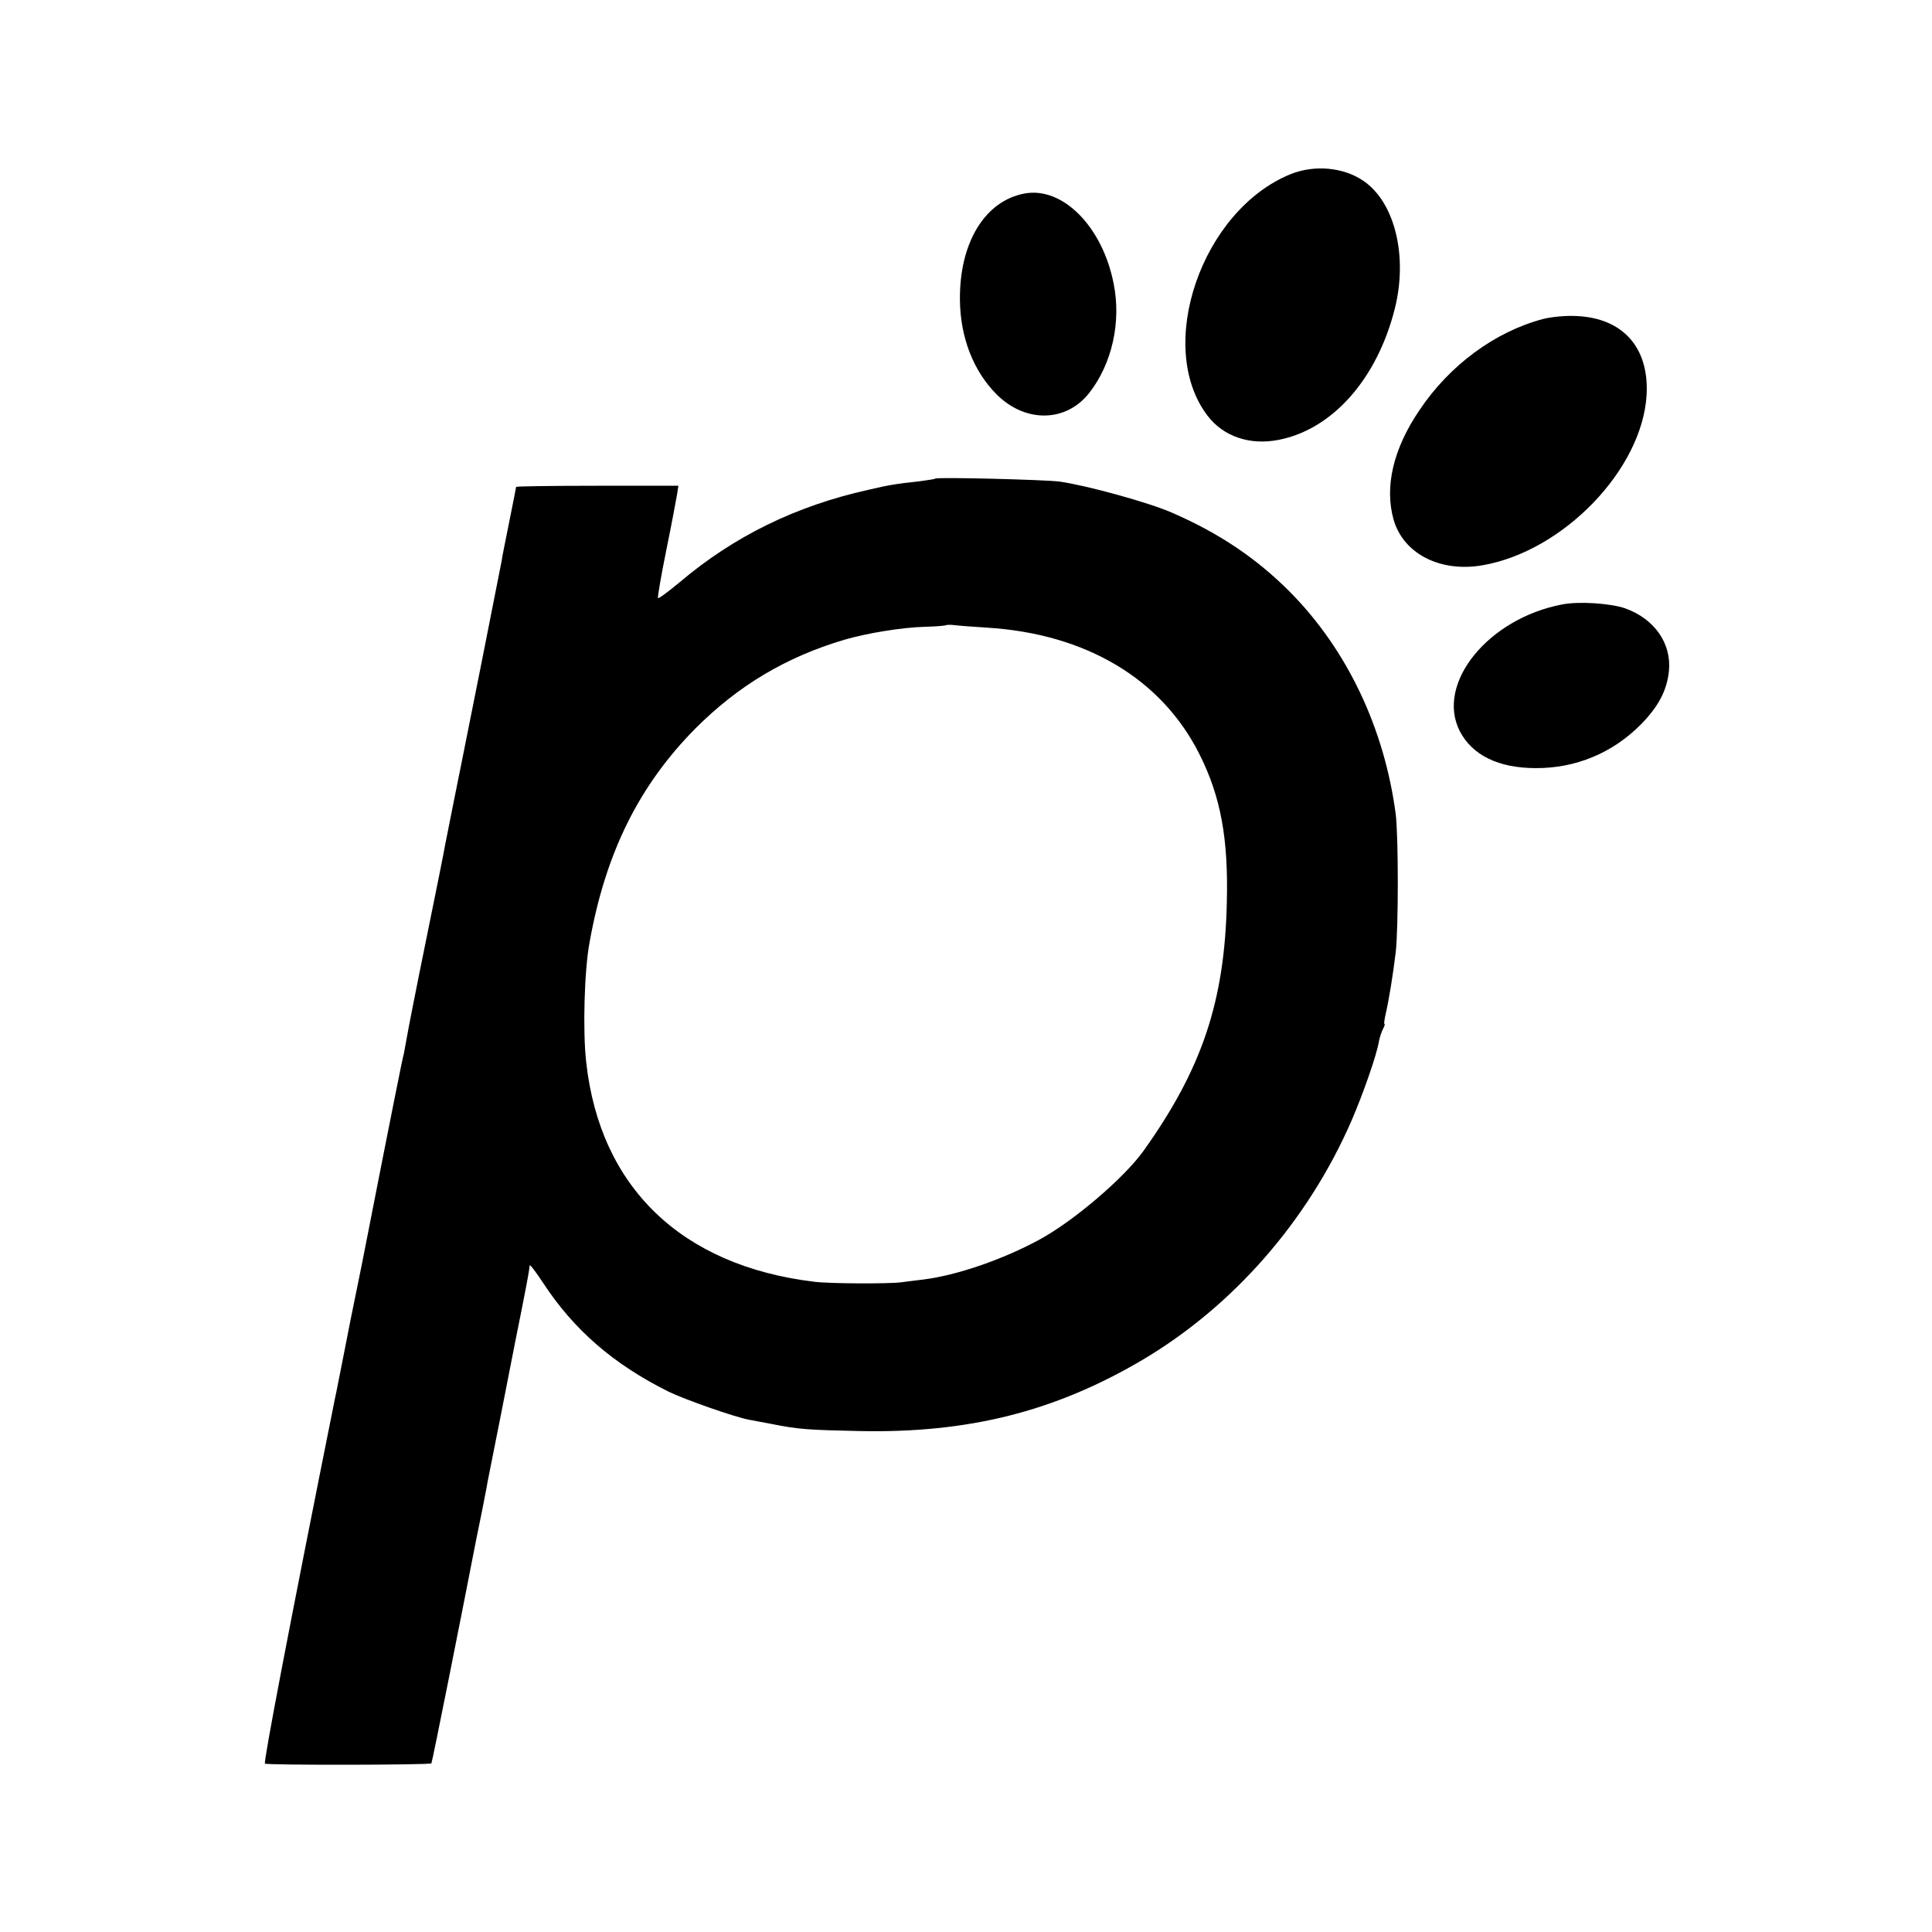
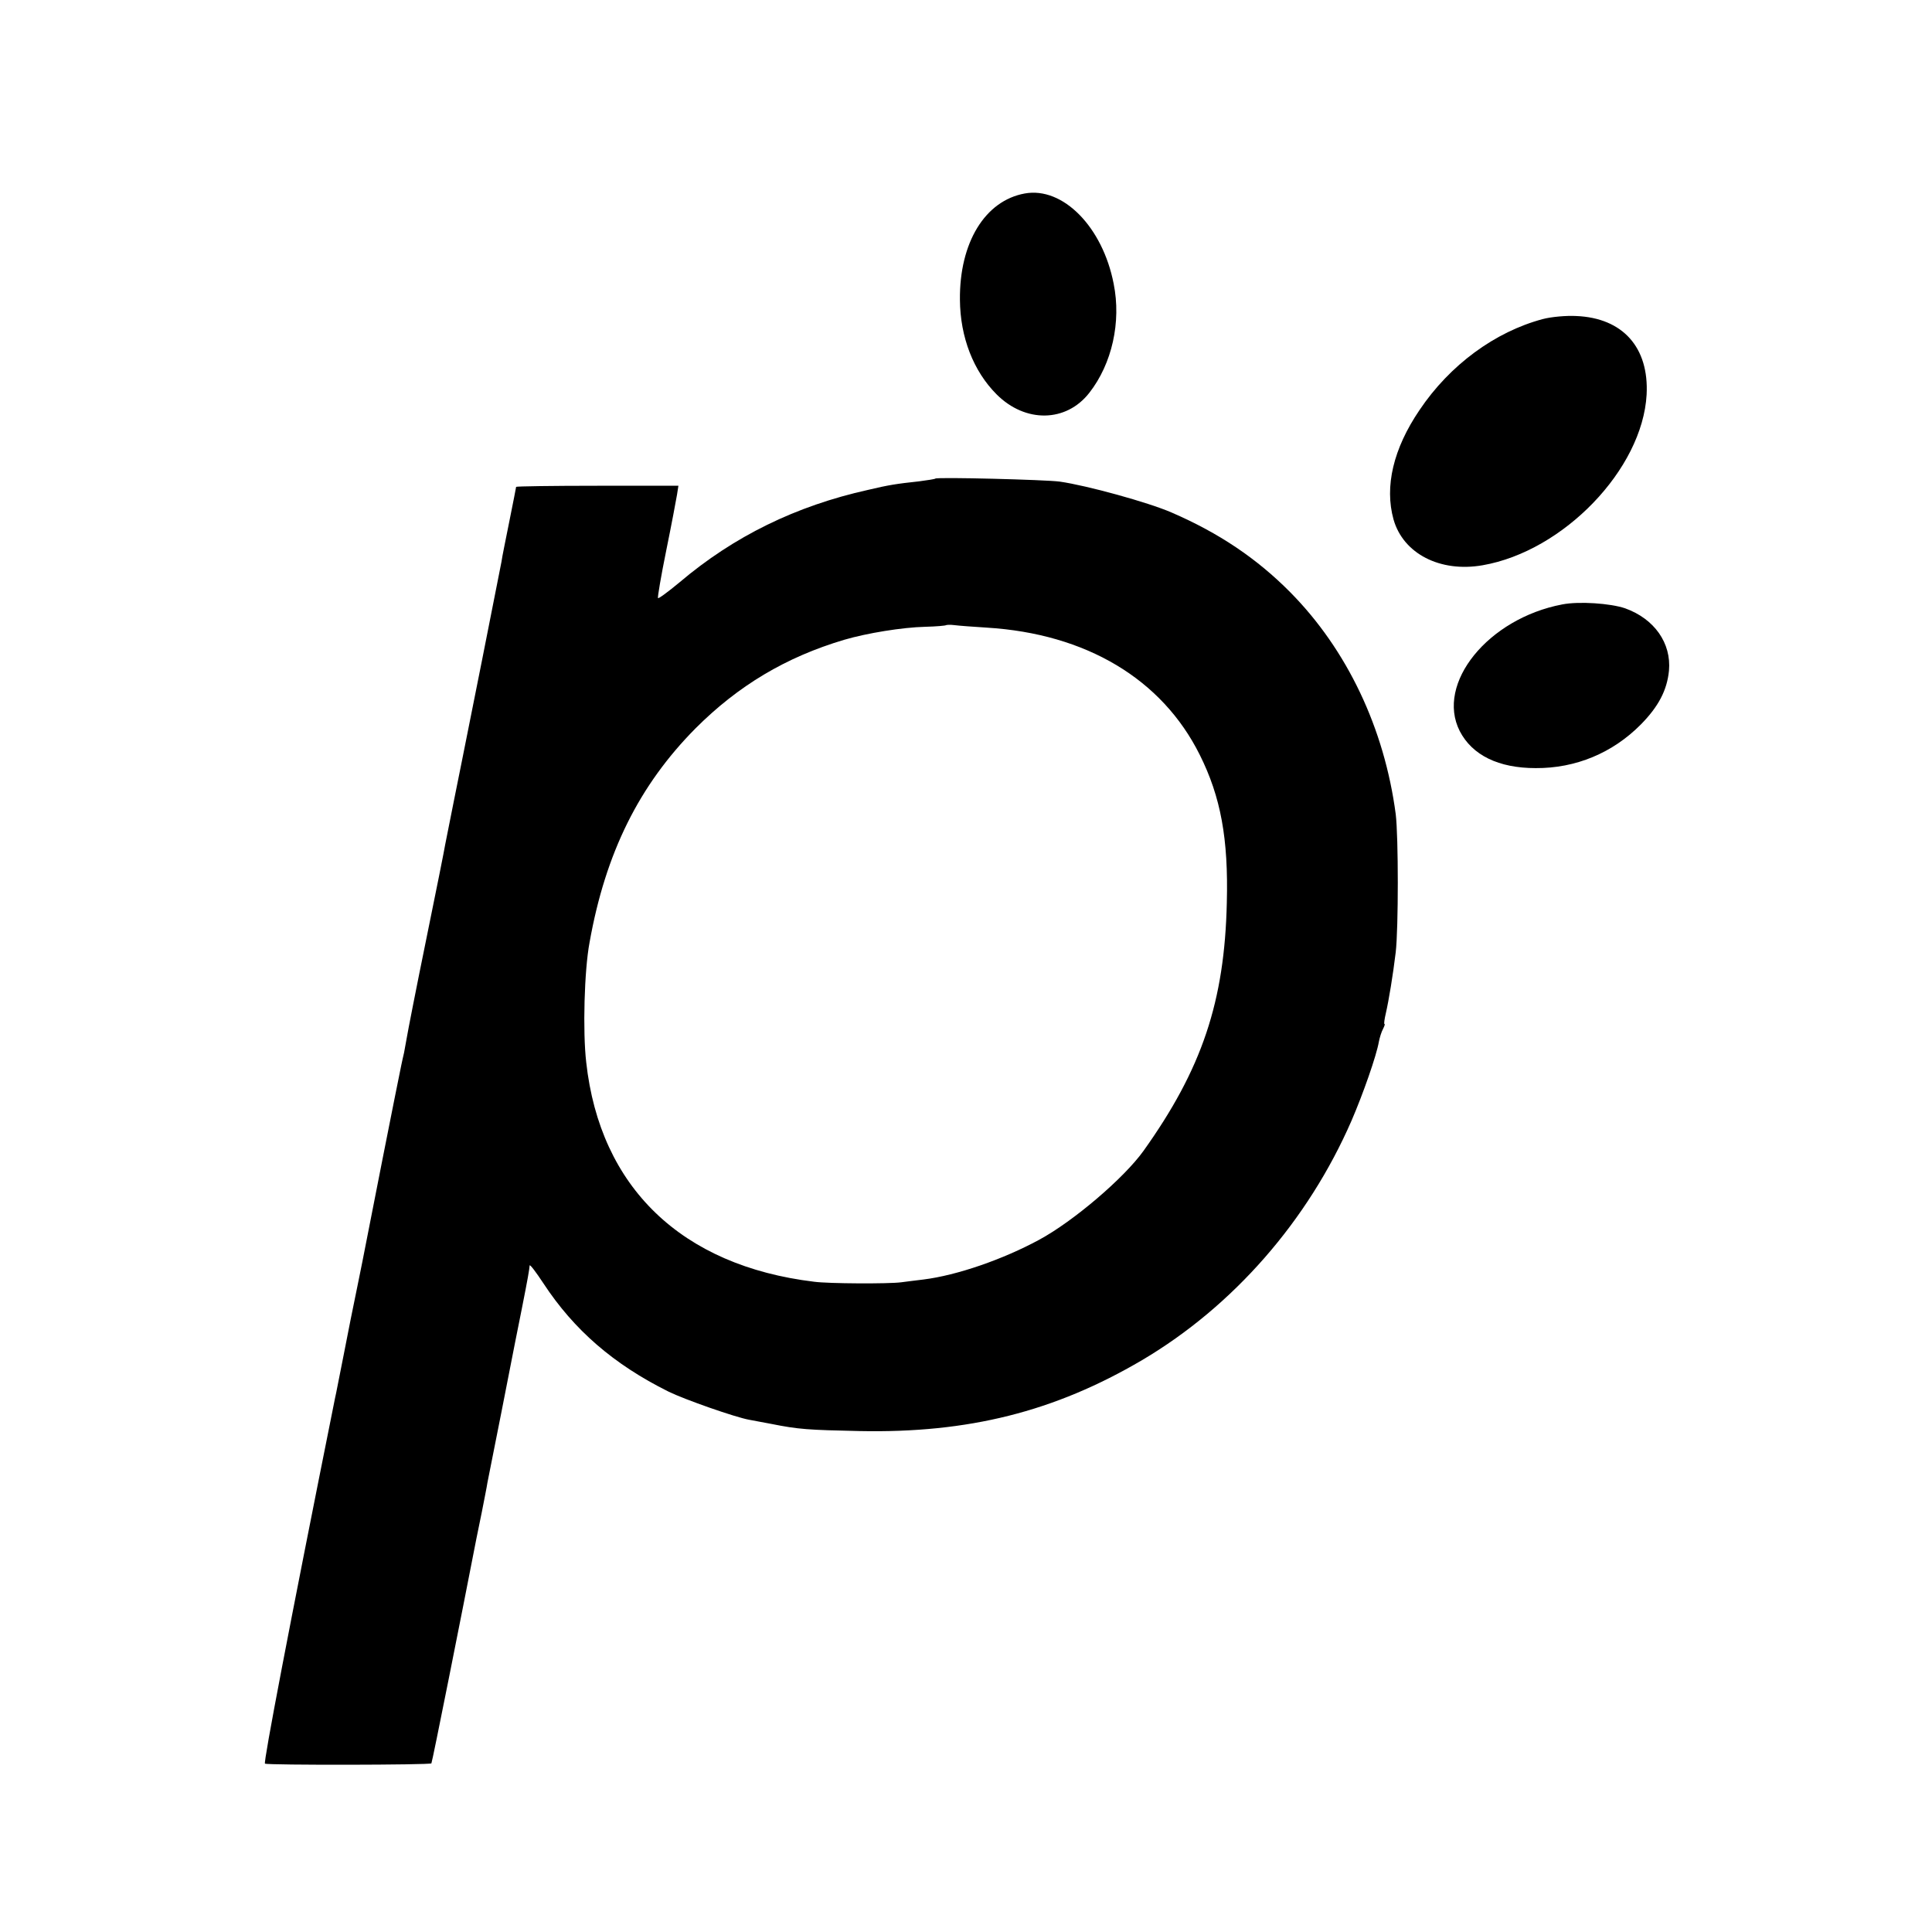
<svg xmlns="http://www.w3.org/2000/svg" version="1.0" width="700pt" height="700pt" viewBox="0 0 700 700" preserveAspectRatio="xMidYMid meet">
  <g transform="translate(0,700) scale(0.1,-0.1)" fill="#000000" stroke="none">
-     <path d="M4676 6369 c-322 -131 -492 -624 -301 -875 57 -75 152 -108 256 -88 196 37 359 221 423 477 47 189 0 383 -113 461 -72 50 -178 60 -265 25z" />
    <path d="M3713 6299 c-144 -26 -237 -178 -235 -385 1 -136 49 -259 133 -343 104 -104 252 -102 336 6 82 105 116 256 88 395 -40 206 -184 352 -322 327z" />
    <path d="M5590 5844 c-173 -46 -337 -166 -447 -330 -95 -140 -127 -277 -94 -396 35 -124 169 -193 323 -166 293 51 579 348 594 618 9 171 -86 278 -255 285 -36 2 -91 -3 -121 -11z" />
    <path d="M3389 5266 c-2 -2 -29 -6 -59 -10 -83 -9 -109 -13 -185 -31 -261 -58 -486 -168 -683 -335 -41 -34 -76 -60 -78 -57 -2 2 11 80 30 173 19 93 36 184 39 202 l5 32 -294 0 c-162 0 -294 -2 -294 -4 0 -2 -11 -57 -24 -122 -13 -66 -27 -132 -29 -149 -5 -28 -135 -682 -142 -715 -4 -18 -55 -275 -62 -310 -2 -14 -33 -169 -69 -345 -36 -176 -67 -335 -70 -354 -3 -18 -8 -43 -10 -55 -3 -11 -7 -32 -10 -45 -12 -56 -125 -628 -130 -656 -3 -16 -16 -82 -29 -145 -13 -63 -36 -176 -50 -250 -15 -74 -28 -144 -31 -155 -168 -838 -260 -1321 -254 -1325 10 -6 598 -5 603 1 3 3 110 541 163 814 2 11 11 55 20 98 8 42 18 90 20 105 3 15 26 131 51 257 25 127 47 239 49 250 2 11 13 65 24 120 23 116 28 146 29 160 1 5 23 -24 50 -65 111 -169 254 -293 453 -392 59 -29 242 -93 292 -102 16 -3 52 -10 80 -15 100 -20 134 -22 321 -26 393 -8 705 70 1023 257 330 195 601 505 759 868 41 95 90 234 99 286 3 15 9 35 15 46 5 10 8 18 5 18 -2 0 0 17 5 38 11 48 26 139 36 222 10 87 10 418 0 500 -41 311 -176 596 -383 805 -121 122 -258 214 -429 288 -85 37 -307 98 -405 112 -50 7 -445 17 -451 11z m186 -540 c360 -22 635 -186 772 -461 76 -152 104 -304 98 -535 -8 -359 -90 -603 -302 -900 -71 -99 -254 -255 -378 -322 -131 -71 -298 -129 -420 -144 -27 -3 -63 -8 -80 -10 -45 -6 -264 -5 -315 2 -481 58 -776 342 -826 795 -13 112 -7 333 12 434 58 326 180 570 384 776 155 155 327 258 539 321 82 24 210 45 293 47 40 1 74 4 76 6 2 1 15 2 30 0 15 -2 68 -6 117 -9z" />
    <path d="M5660 4810 c-268 -51 -459 -286 -371 -459 45 -87 140 -134 275 -134 145 -1 279 55 381 158 64 65 95 124 102 195 9 100 -53 188 -159 226 -53 18 -167 26 -228 14z" />
  </g>
</svg>